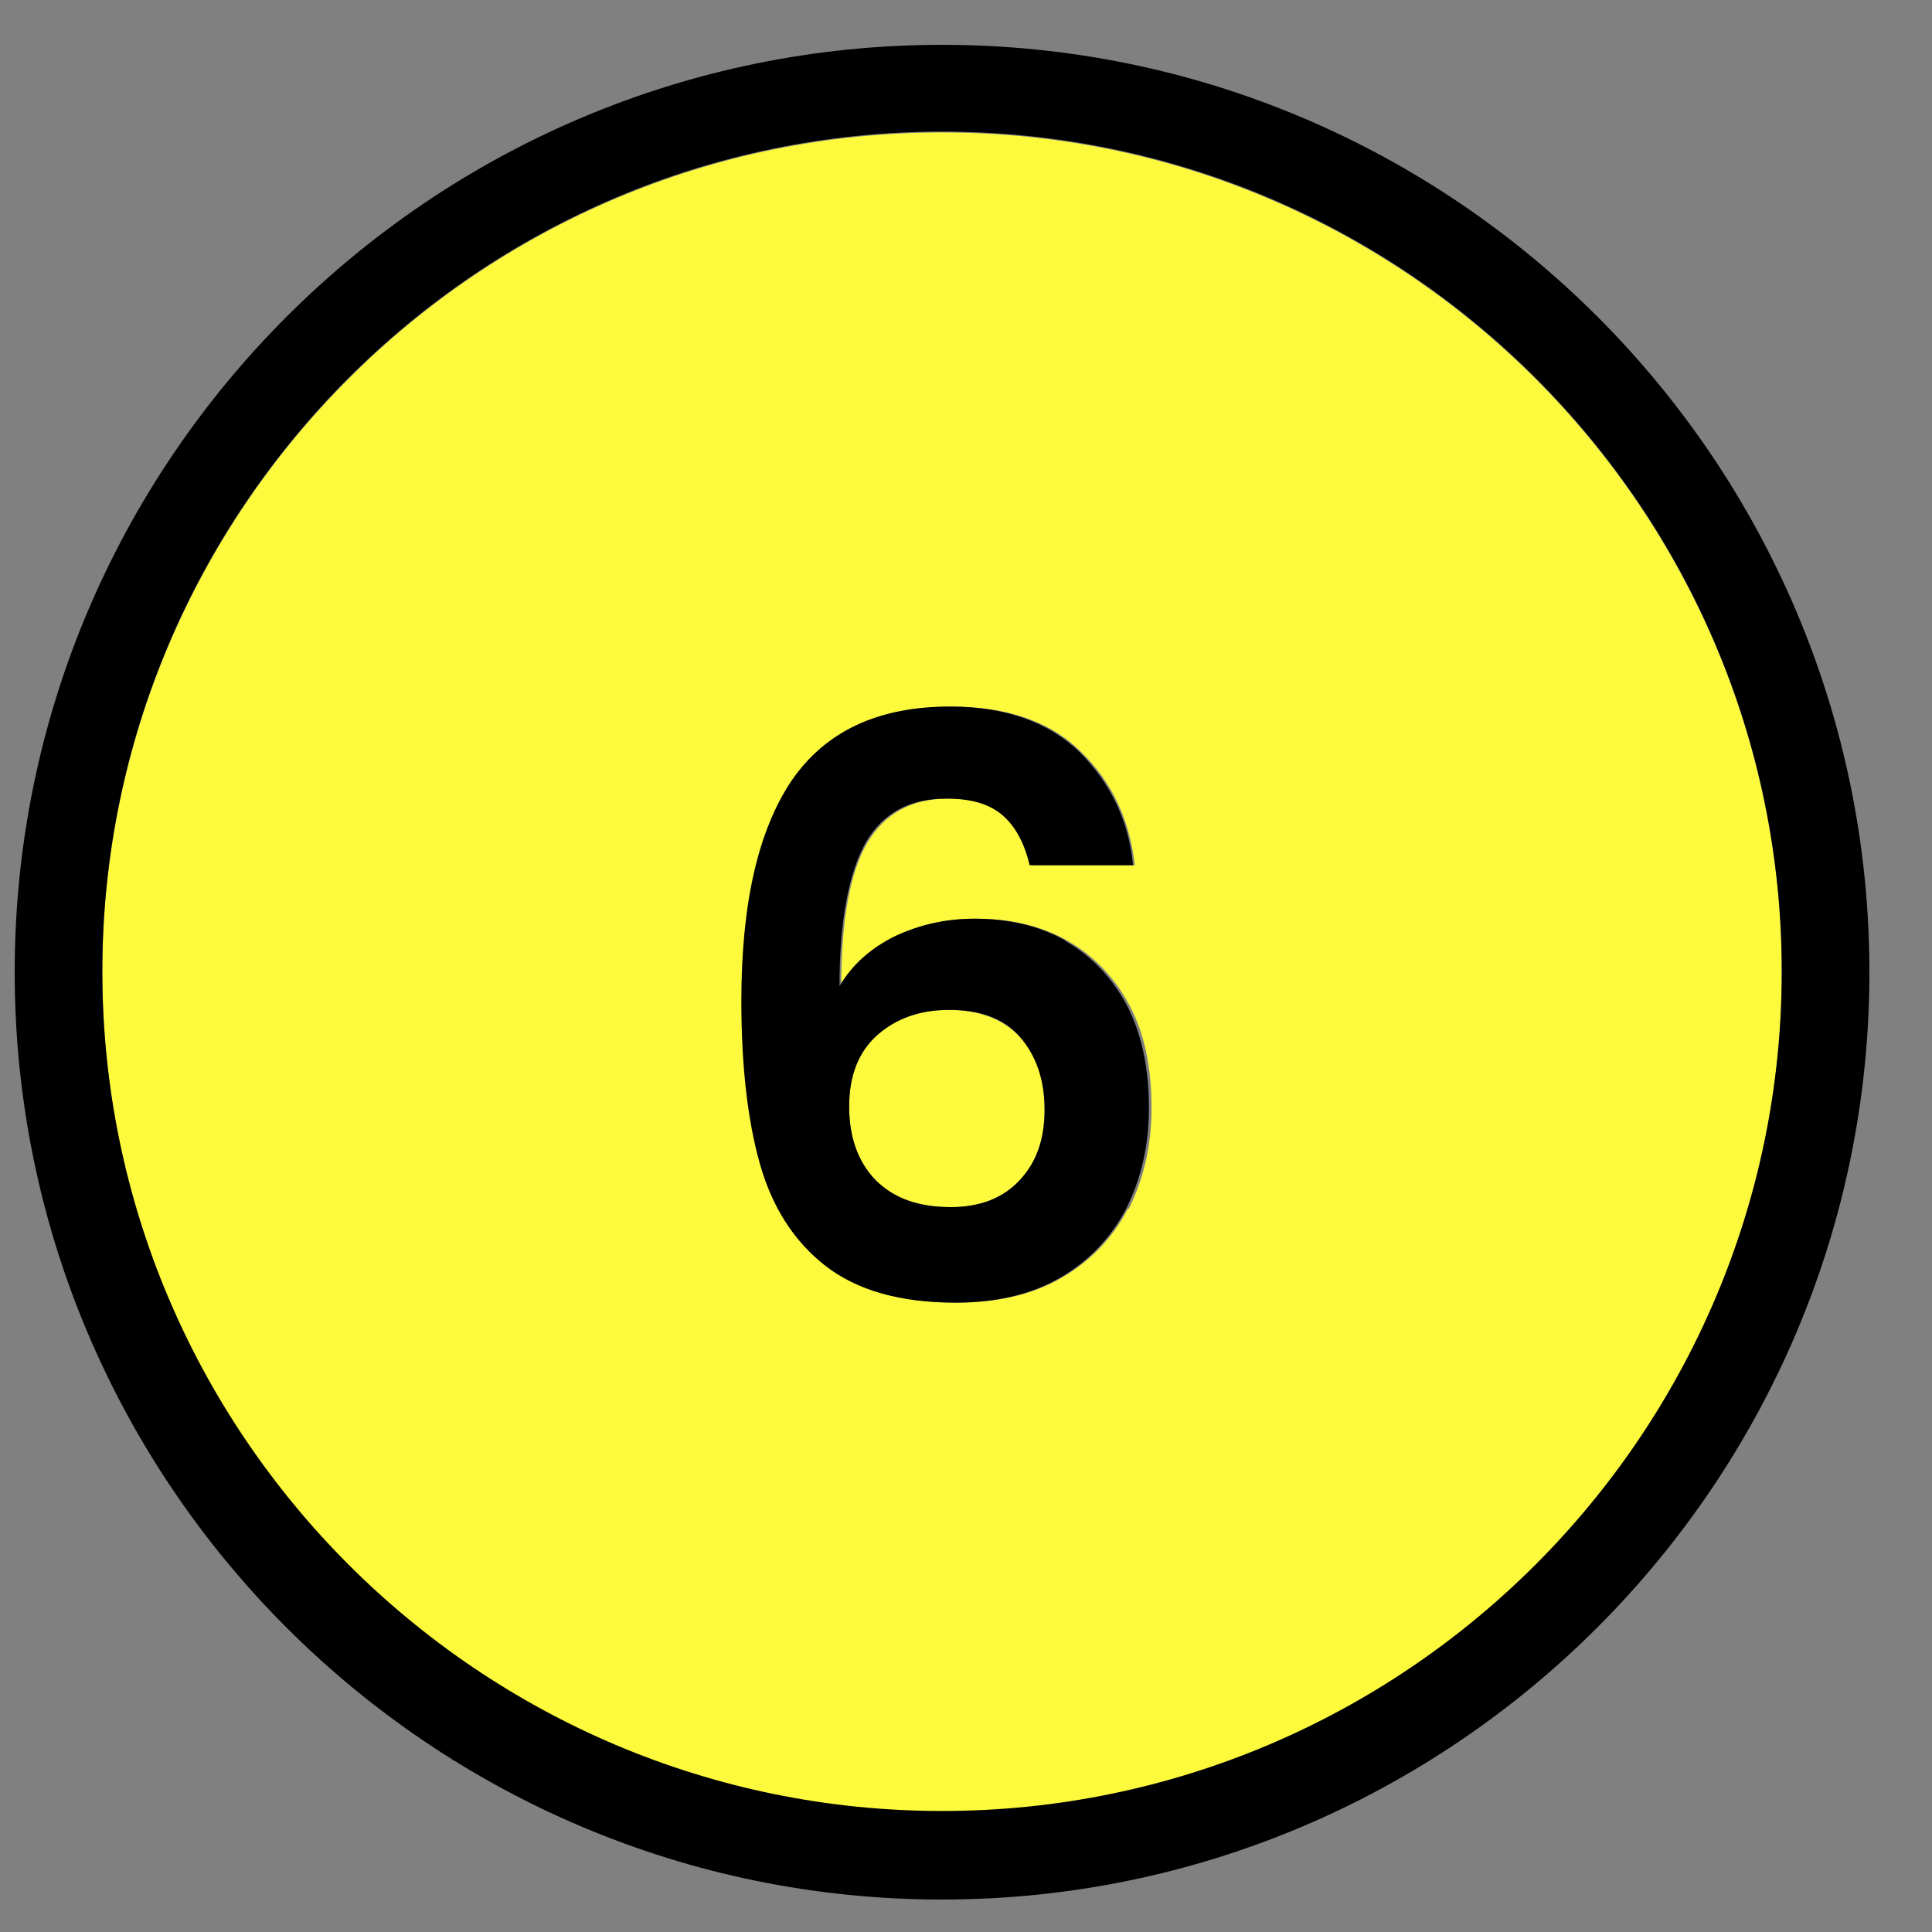
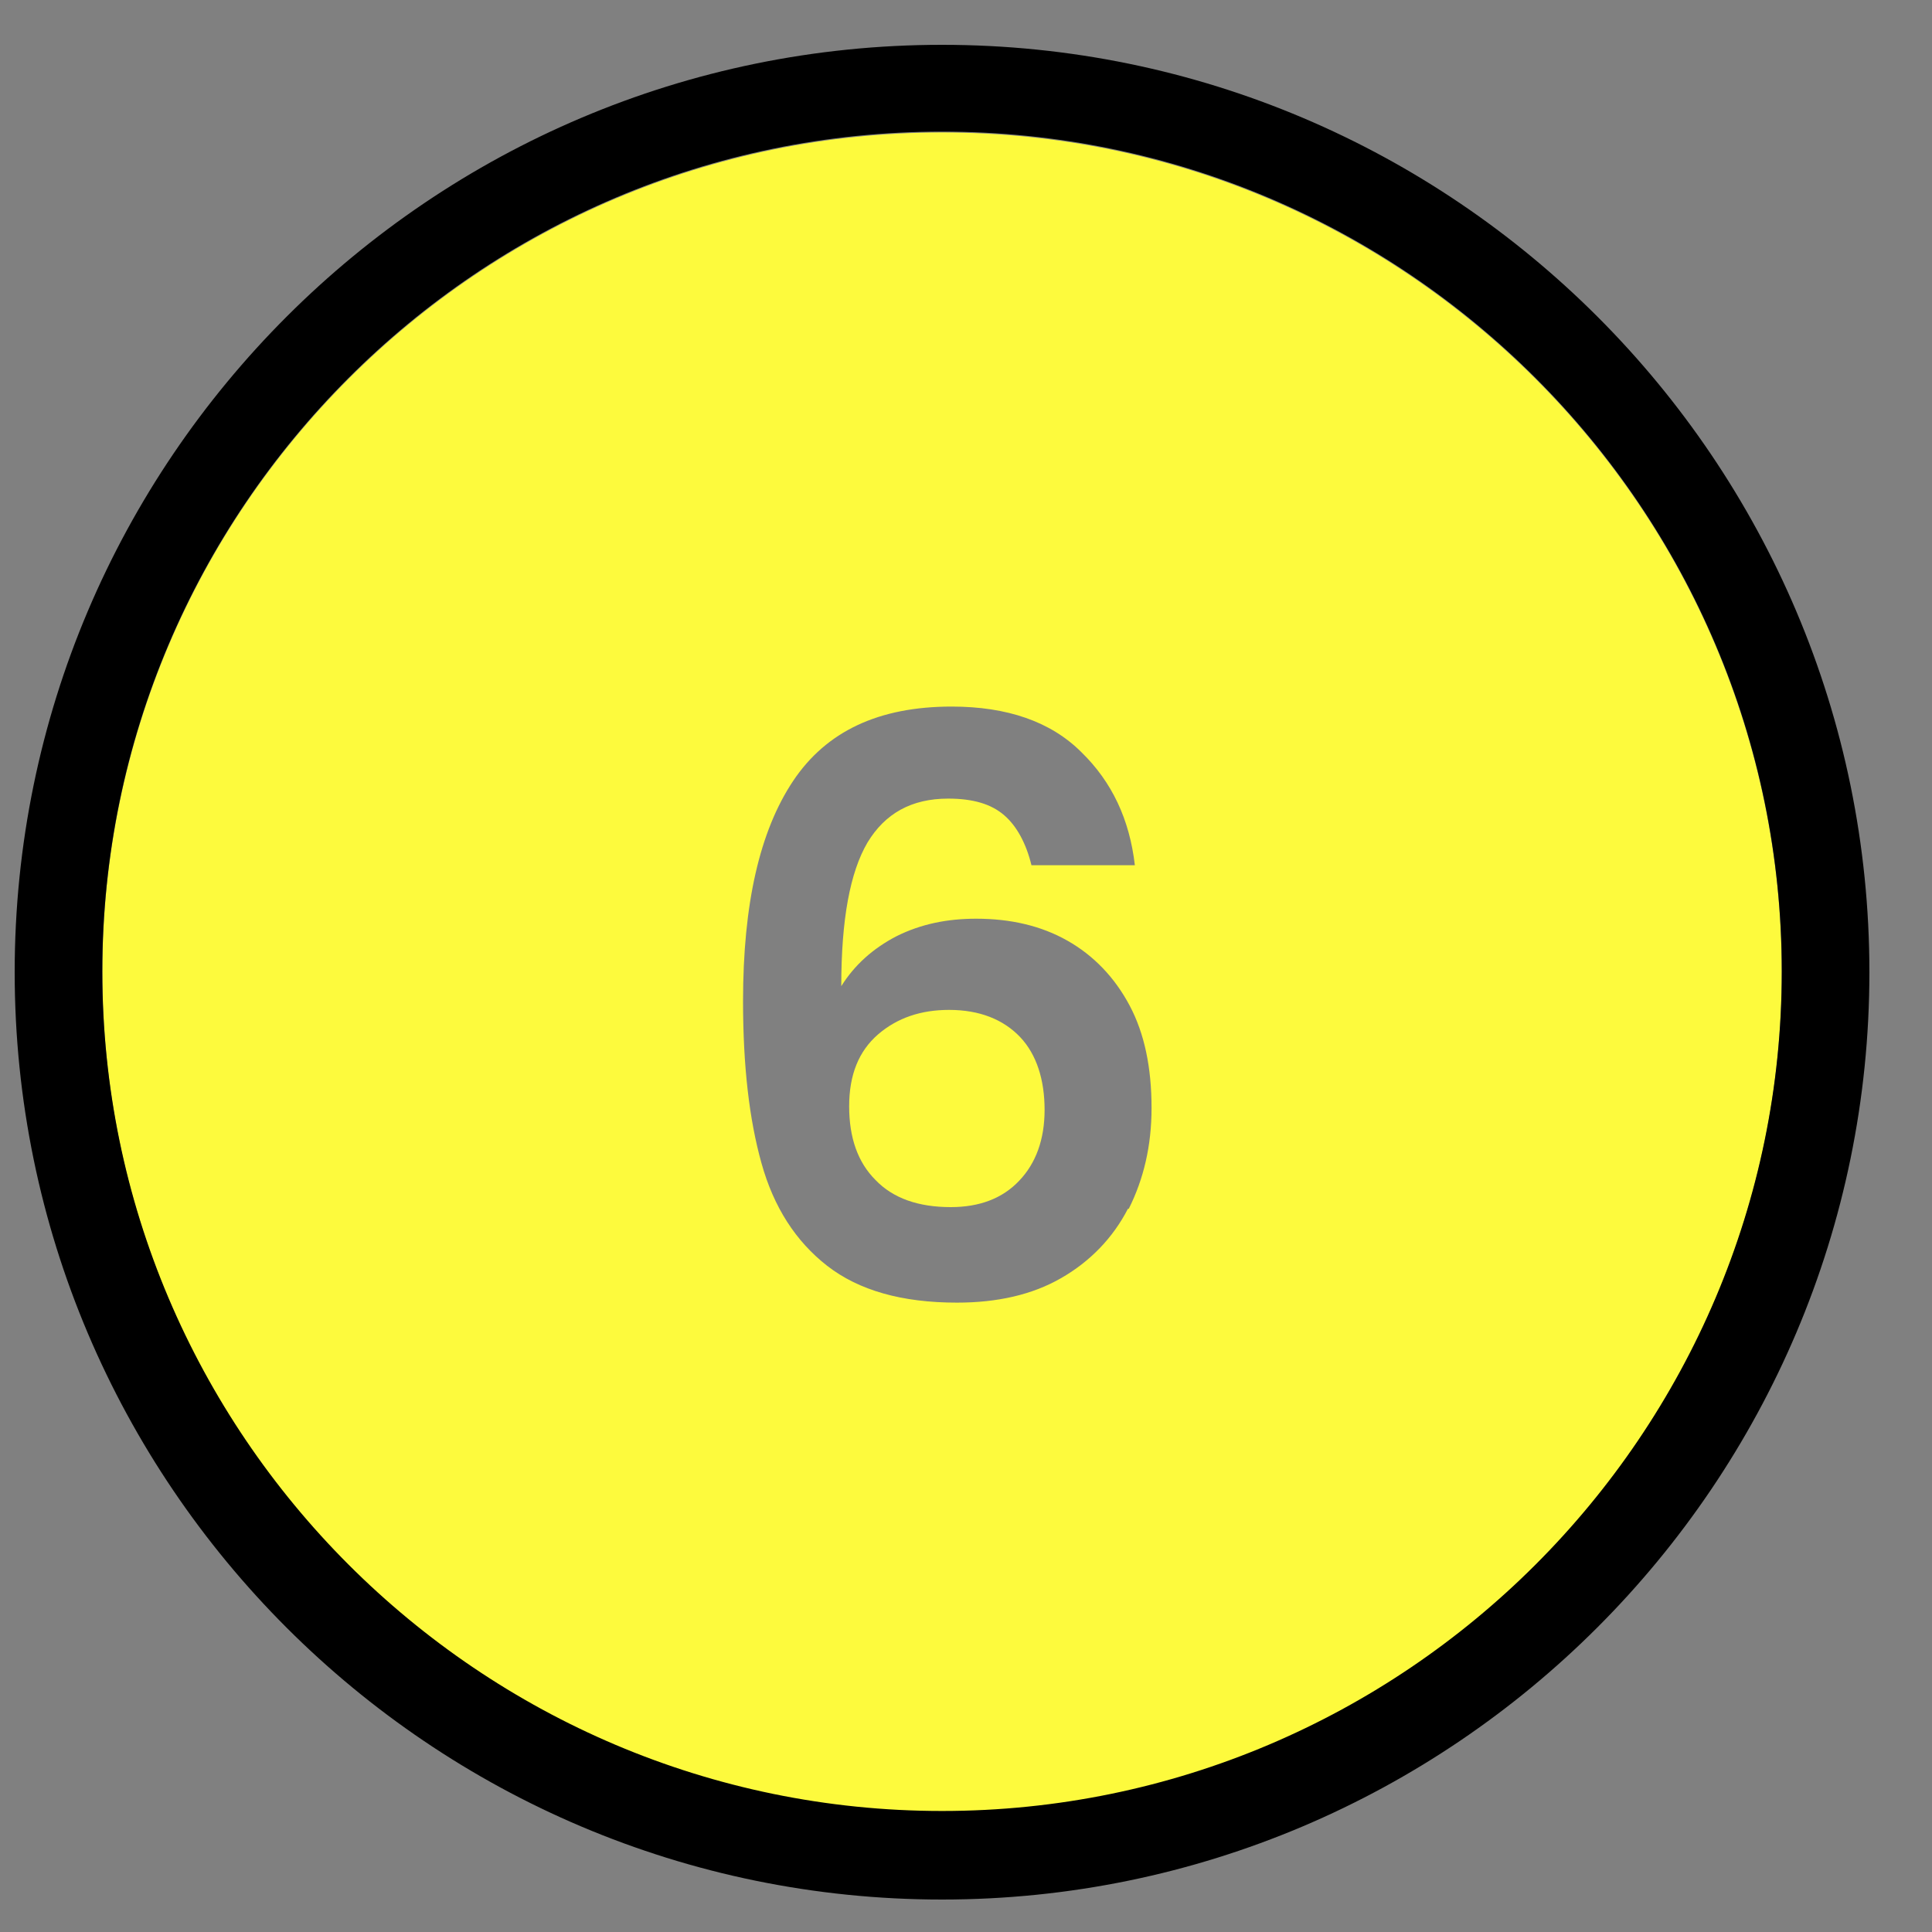
<svg xmlns="http://www.w3.org/2000/svg" width="25" height="25" viewBox="0 0 25 25" fill="none">
  <rect x="0" y="0" width="25" height="25" fill="#808080" stroke="none" />
  <path d="M12.19 1.714C6.201 1.714 1.324 6.591 1.324 12.58C1.324 18.569 6.201 23.446 12.19 23.446C18.179 23.446 23.056 18.569 23.056 12.58C23.056 6.591 18.179 1.714 12.19 1.714ZM14.595 15.642C14.402 16.017 14.107 16.323 13.732 16.538C13.358 16.754 12.905 16.856 12.383 16.856C11.668 16.856 11.113 16.697 10.704 16.38C10.296 16.062 10.012 15.62 9.854 15.053C9.695 14.486 9.615 13.794 9.615 12.954C9.615 11.695 9.831 10.754 10.262 10.107C10.693 9.461 11.373 9.143 12.315 9.143C13.029 9.143 13.596 9.336 13.993 9.733C14.39 10.119 14.617 10.606 14.685 11.196H13.347C13.279 10.913 13.154 10.686 12.995 10.55C12.825 10.402 12.587 10.334 12.269 10.334C11.793 10.334 11.453 10.527 11.226 10.901C10.999 11.287 10.886 11.899 10.886 12.761C11.056 12.489 11.294 12.274 11.6 12.115C11.918 11.956 12.258 11.888 12.632 11.888C13.075 11.888 13.472 11.979 13.812 12.172C14.152 12.364 14.424 12.648 14.617 13.011C14.81 13.374 14.901 13.816 14.901 14.338C14.901 14.826 14.799 15.257 14.606 15.642H14.595Z" fill="#FDFA3D" />
  <path d="M12.281 13.068C11.918 13.068 11.612 13.17 11.362 13.385C11.113 13.601 10.988 13.907 10.988 14.315C10.988 14.724 11.101 15.041 11.328 15.268C11.555 15.506 11.884 15.62 12.303 15.62C12.678 15.62 12.973 15.506 13.188 15.279C13.404 15.053 13.517 14.746 13.517 14.361C13.517 13.975 13.415 13.646 13.2 13.419C12.984 13.193 12.678 13.068 12.281 13.068Z" fill="#FDFA3D" />
  <path d="M12.19 0.58C5.578 0.58 0.19 5.956 0.19 12.58C0.19 19.204 5.578 24.58 12.19 24.58C18.802 24.58 24.19 19.192 24.19 12.58C24.19 5.968 18.814 0.58 12.19 0.58ZM12.19 23.434C6.201 23.434 1.324 18.557 1.324 12.569C1.324 6.58 6.201 1.703 12.19 1.703C18.179 1.703 23.056 6.58 23.056 12.569C23.056 18.557 18.179 23.434 12.19 23.434Z" fill="black" />
-   <path d="M13.789 12.172C13.449 11.979 13.052 11.888 12.61 11.888C12.235 11.888 11.895 11.967 11.578 12.115C11.26 12.274 11.022 12.489 10.863 12.761C10.863 11.899 10.988 11.287 11.203 10.901C11.43 10.516 11.77 10.334 12.247 10.334C12.564 10.334 12.802 10.402 12.973 10.55C13.143 10.697 13.256 10.913 13.324 11.196H14.662C14.606 10.618 14.368 10.13 13.971 9.733C13.574 9.347 13.018 9.143 12.292 9.143C11.362 9.143 10.681 9.461 10.239 10.107C9.808 10.754 9.593 11.695 9.593 12.954C9.593 13.782 9.672 14.486 9.831 15.053C9.99 15.62 10.273 16.062 10.681 16.38C11.09 16.697 11.646 16.856 12.36 16.856C12.882 16.856 13.335 16.754 13.71 16.538C14.084 16.323 14.368 16.028 14.572 15.642C14.765 15.257 14.867 14.826 14.867 14.338C14.867 13.828 14.776 13.385 14.583 13.011C14.39 12.648 14.118 12.364 13.778 12.172H13.789ZM13.188 15.279C12.973 15.506 12.678 15.62 12.303 15.62C11.884 15.62 11.566 15.506 11.328 15.268C11.101 15.03 10.988 14.712 10.988 14.315C10.988 13.918 11.112 13.601 11.362 13.385C11.611 13.17 11.918 13.068 12.281 13.068C12.689 13.068 12.995 13.181 13.199 13.419C13.404 13.658 13.517 13.964 13.517 14.361C13.517 14.758 13.404 15.053 13.188 15.279Z" fill="black" />
</svg>